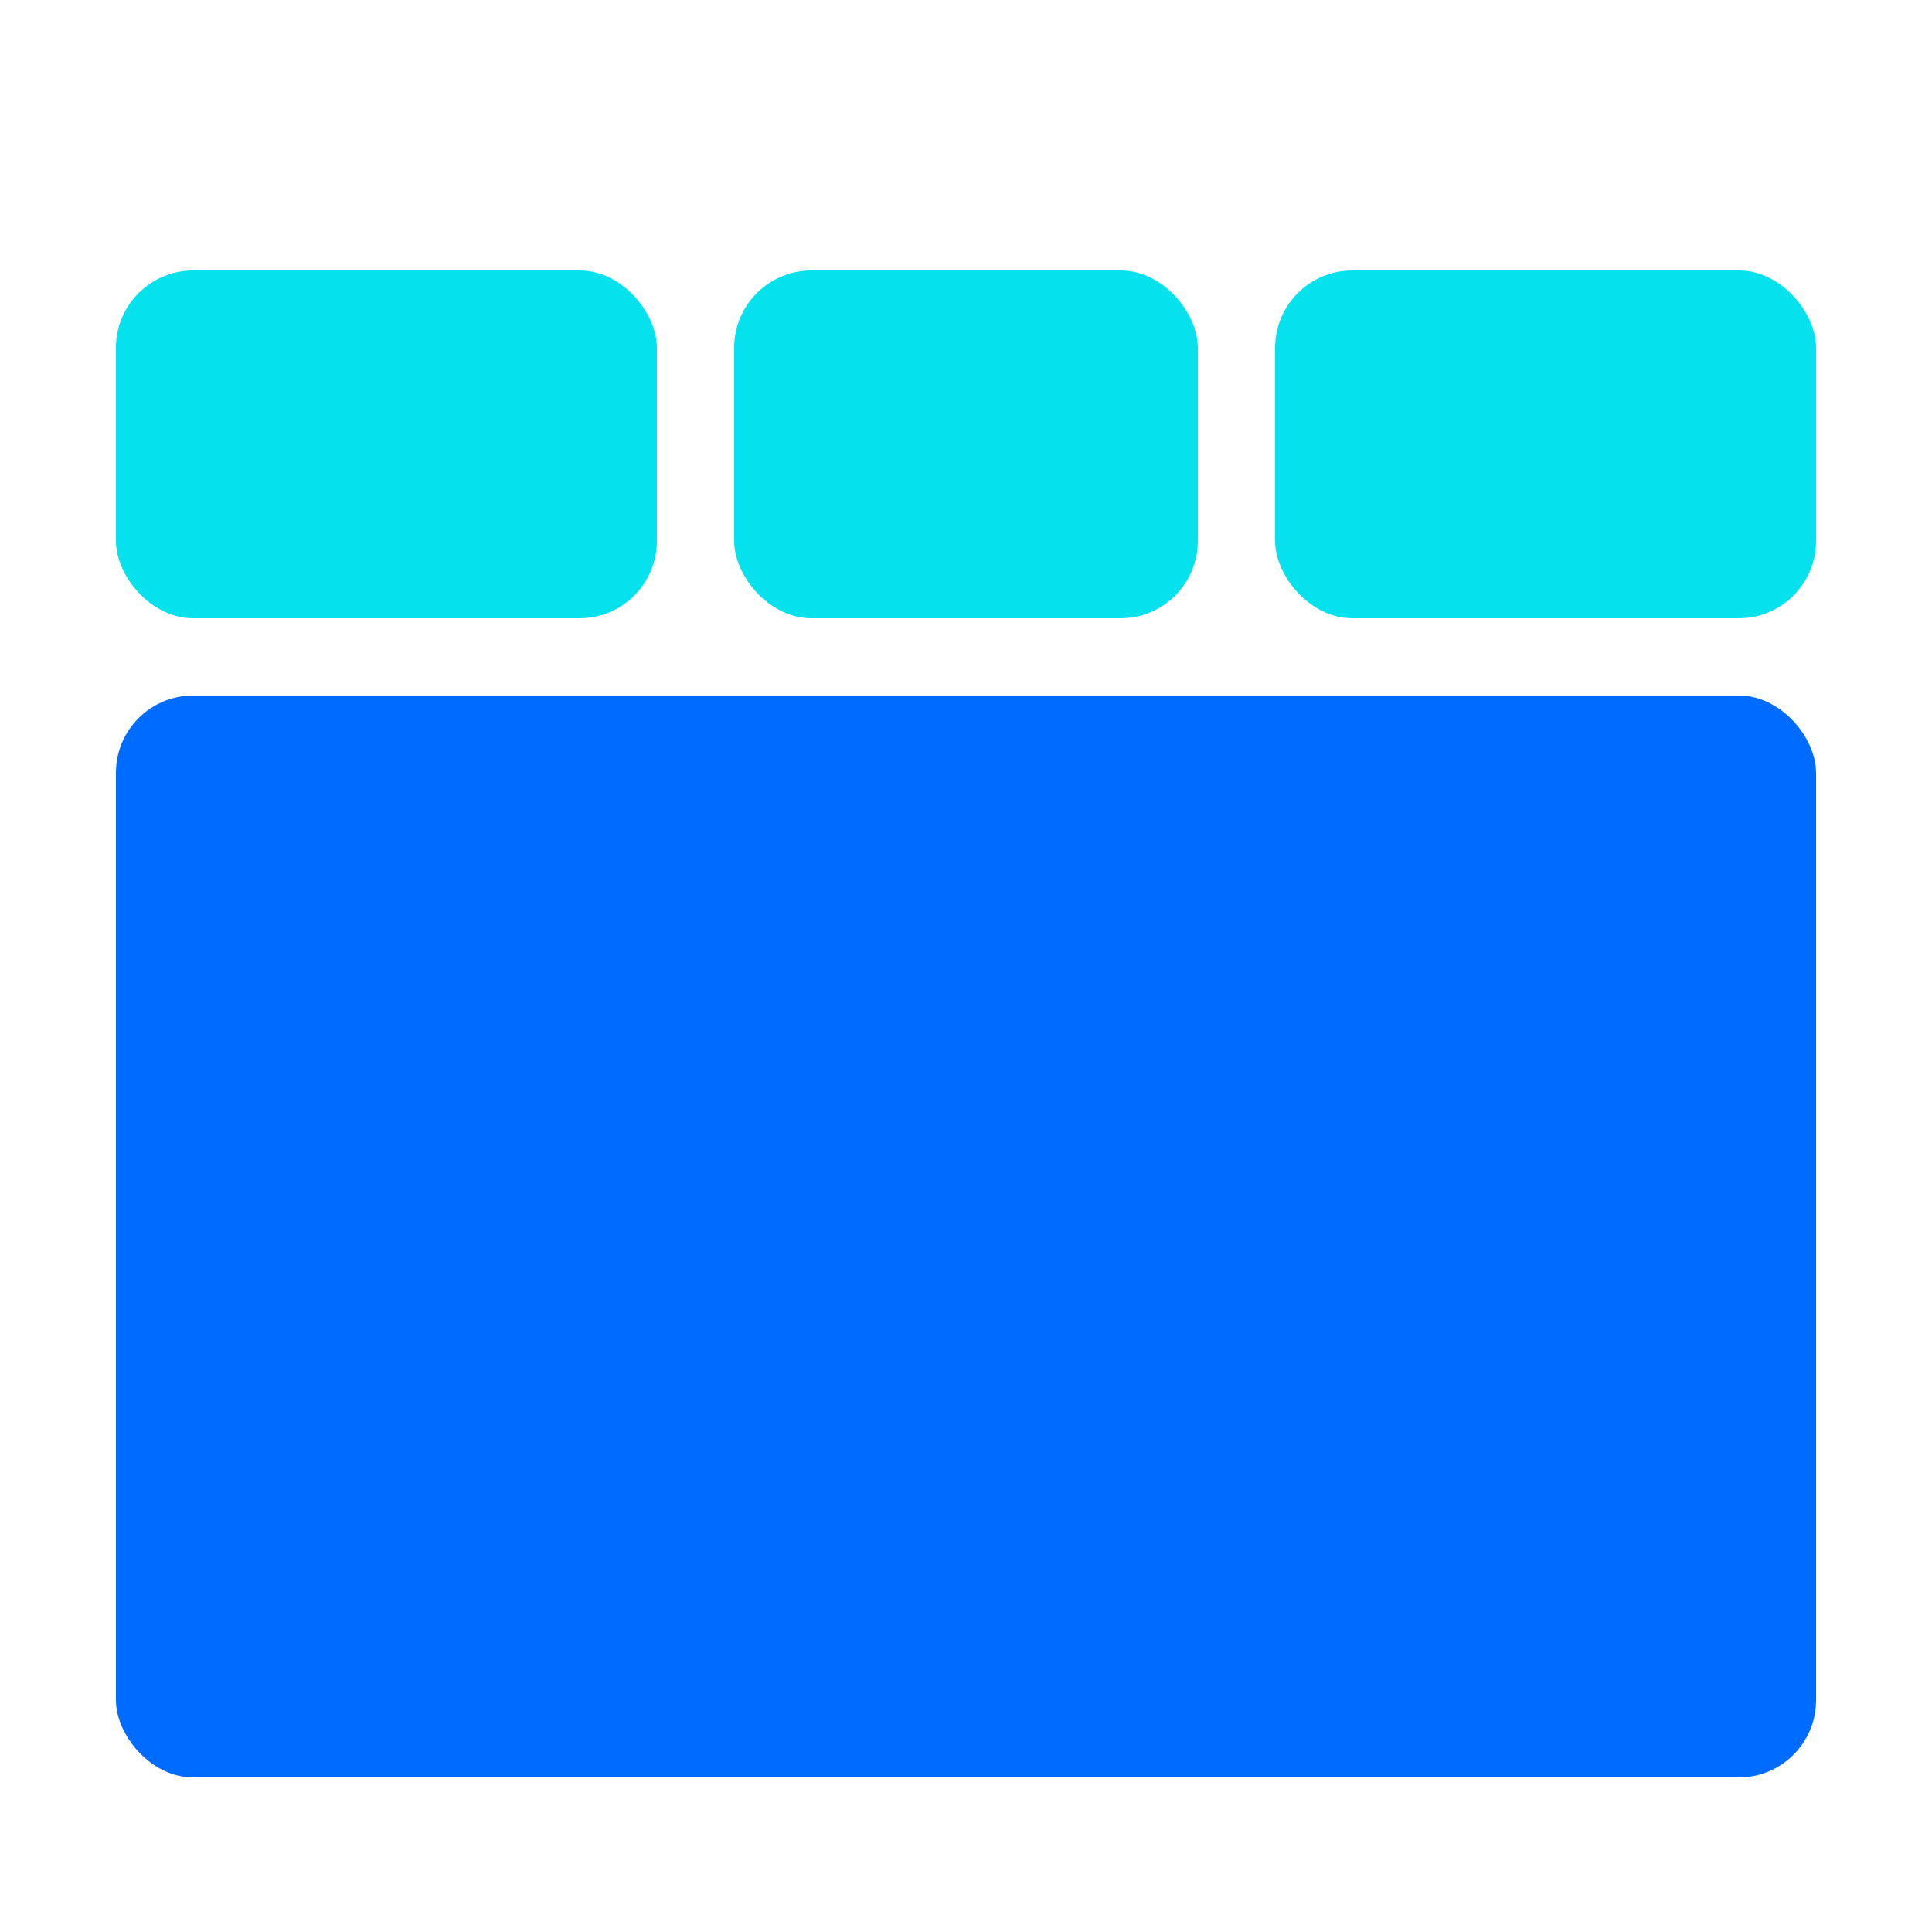
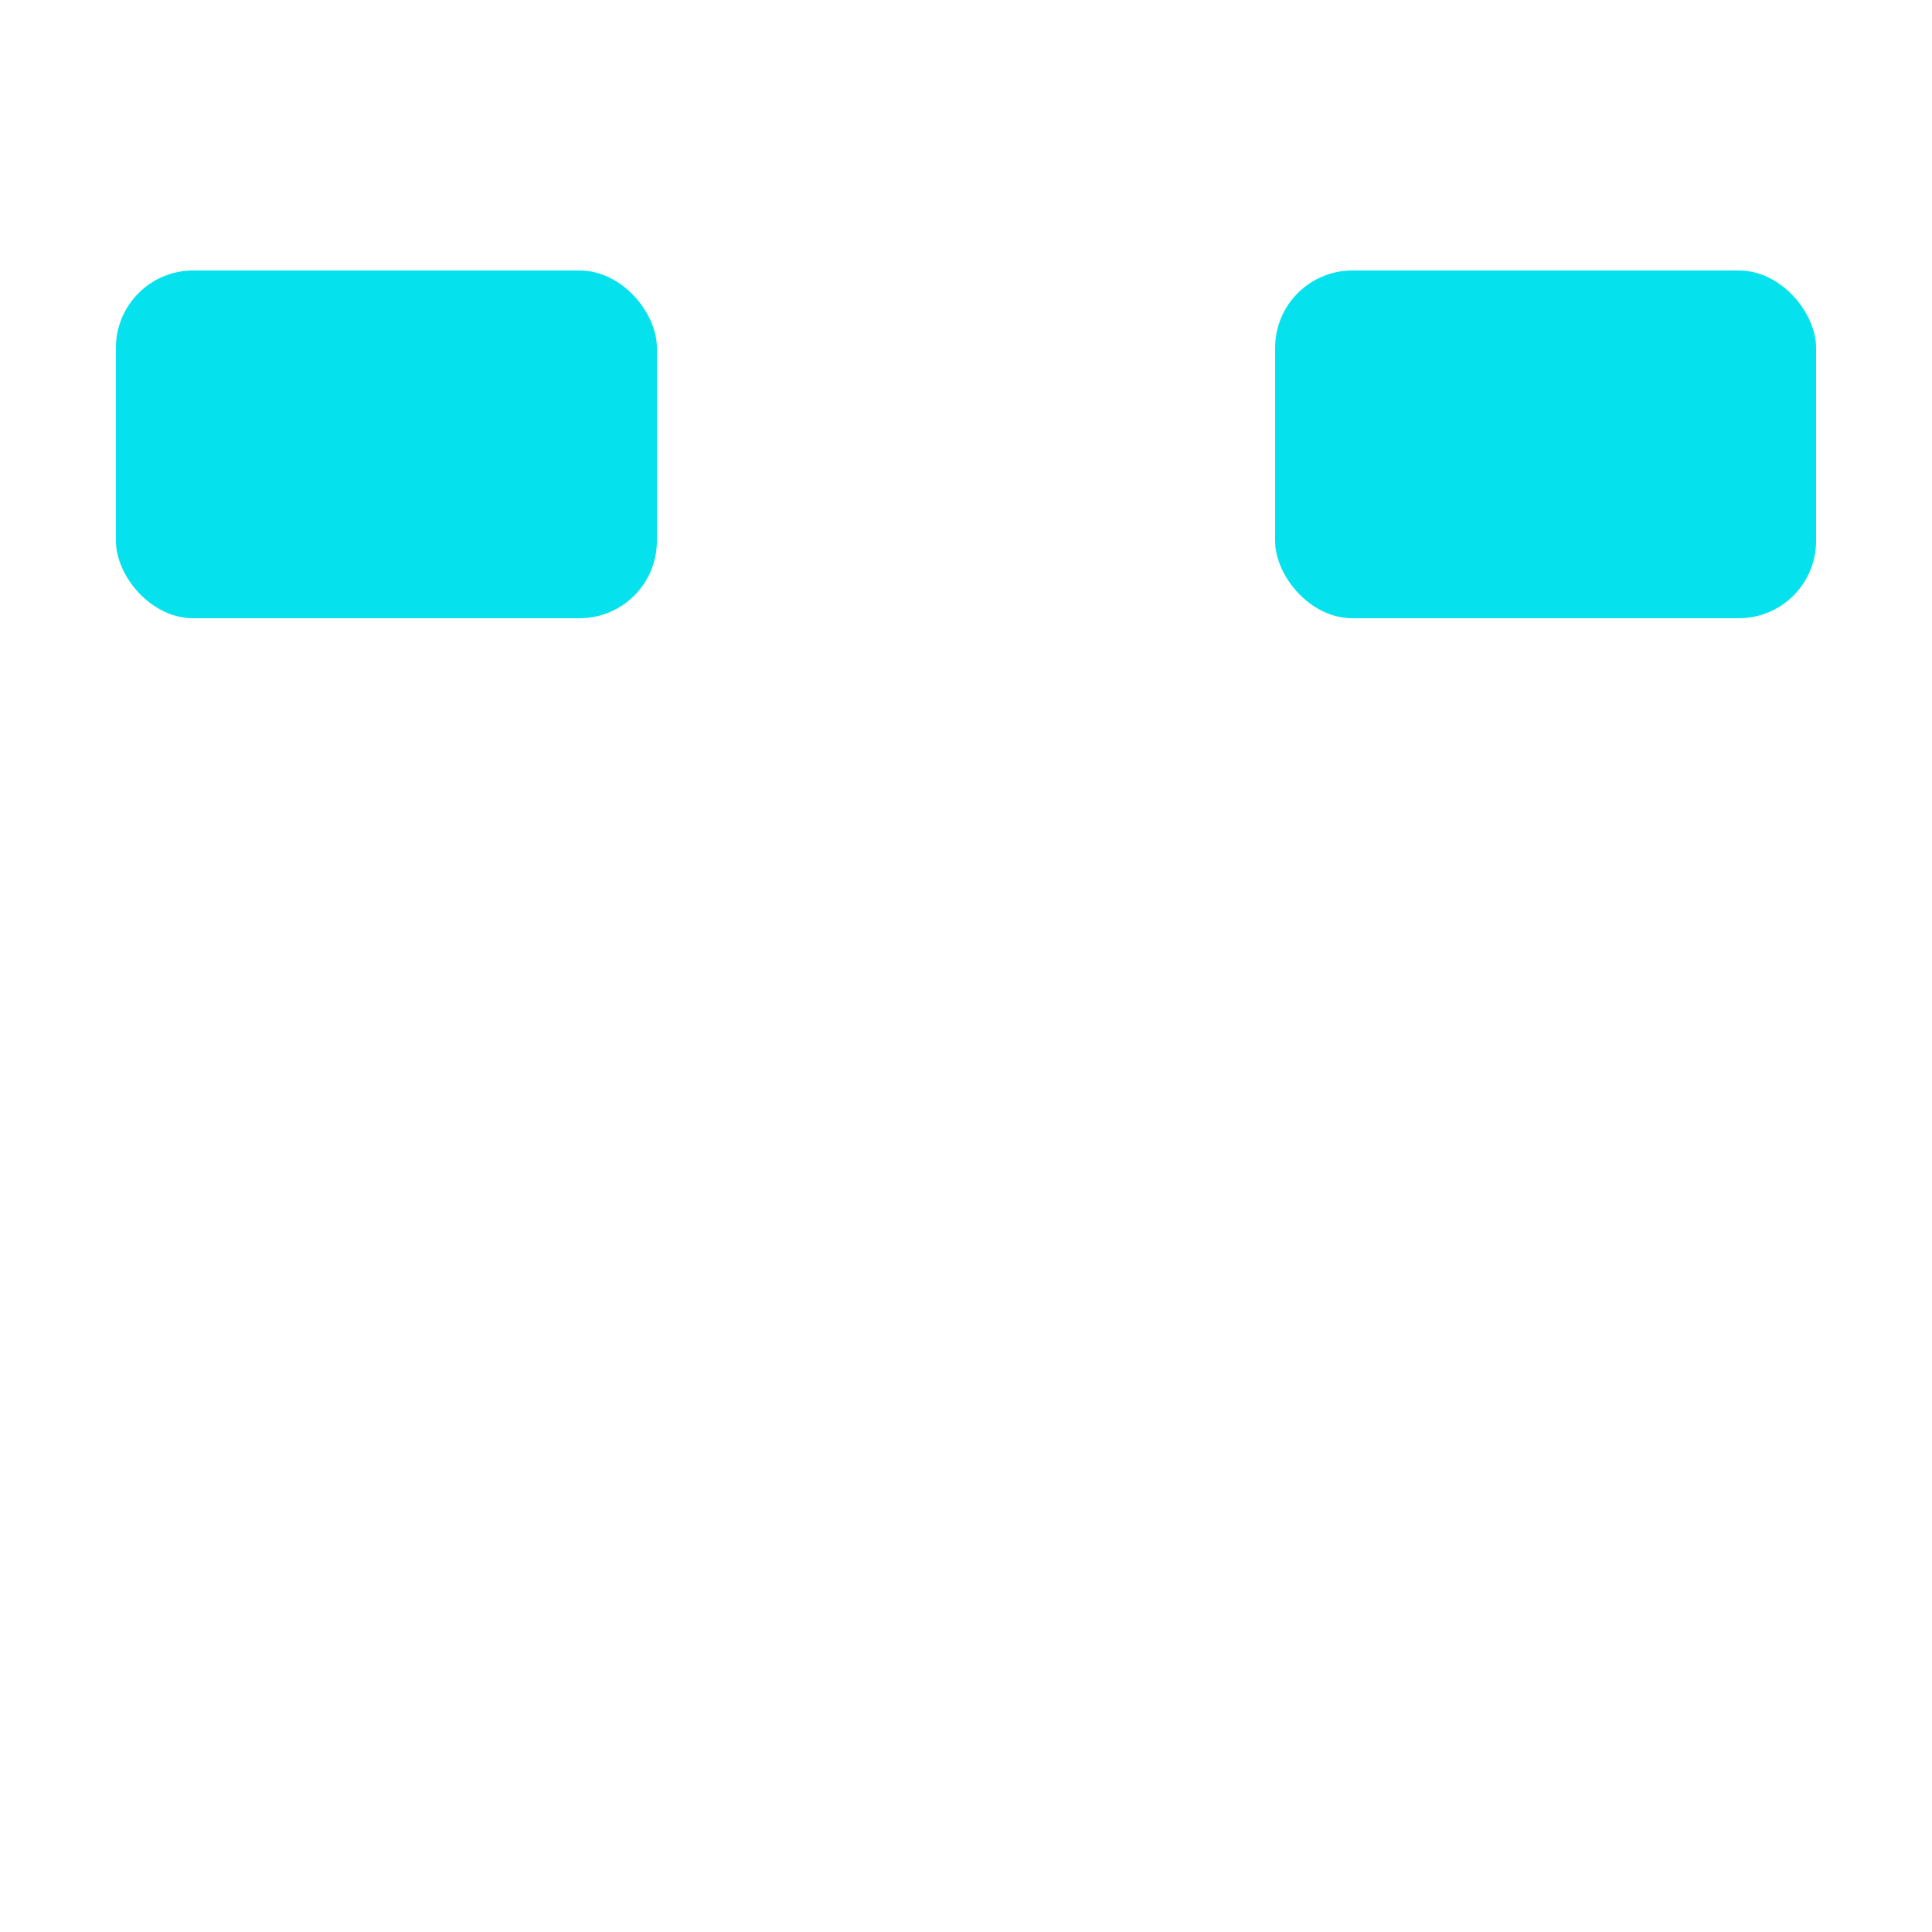
<svg xmlns="http://www.w3.org/2000/svg" width="50px" height="50px" viewBox="0 0 50 50" version="1.1">
  <title>peopleindexicon/排班管理</title>
  <g id="peopleindexicon/排班管理" stroke="none" stroke-width="1" fill="none" fill-rule="evenodd">
-     <rect id="矩形备份-5" fill="#006BFF" x="3" y="18" width="44" height="28" rx="2" />
    <rect id="矩形备份-6" fill="#06E2ED" x="3" y="7" width="14" height="9" rx="2" />
-     <rect id="矩形备份-8" fill="#06E2ED" x="19" y="7" width="12" height="9" rx="2" />
    <rect id="矩形备份-9" fill="#06E2ED" x="33" y="7" width="14" height="9" rx="2" />
  </g>
</svg>